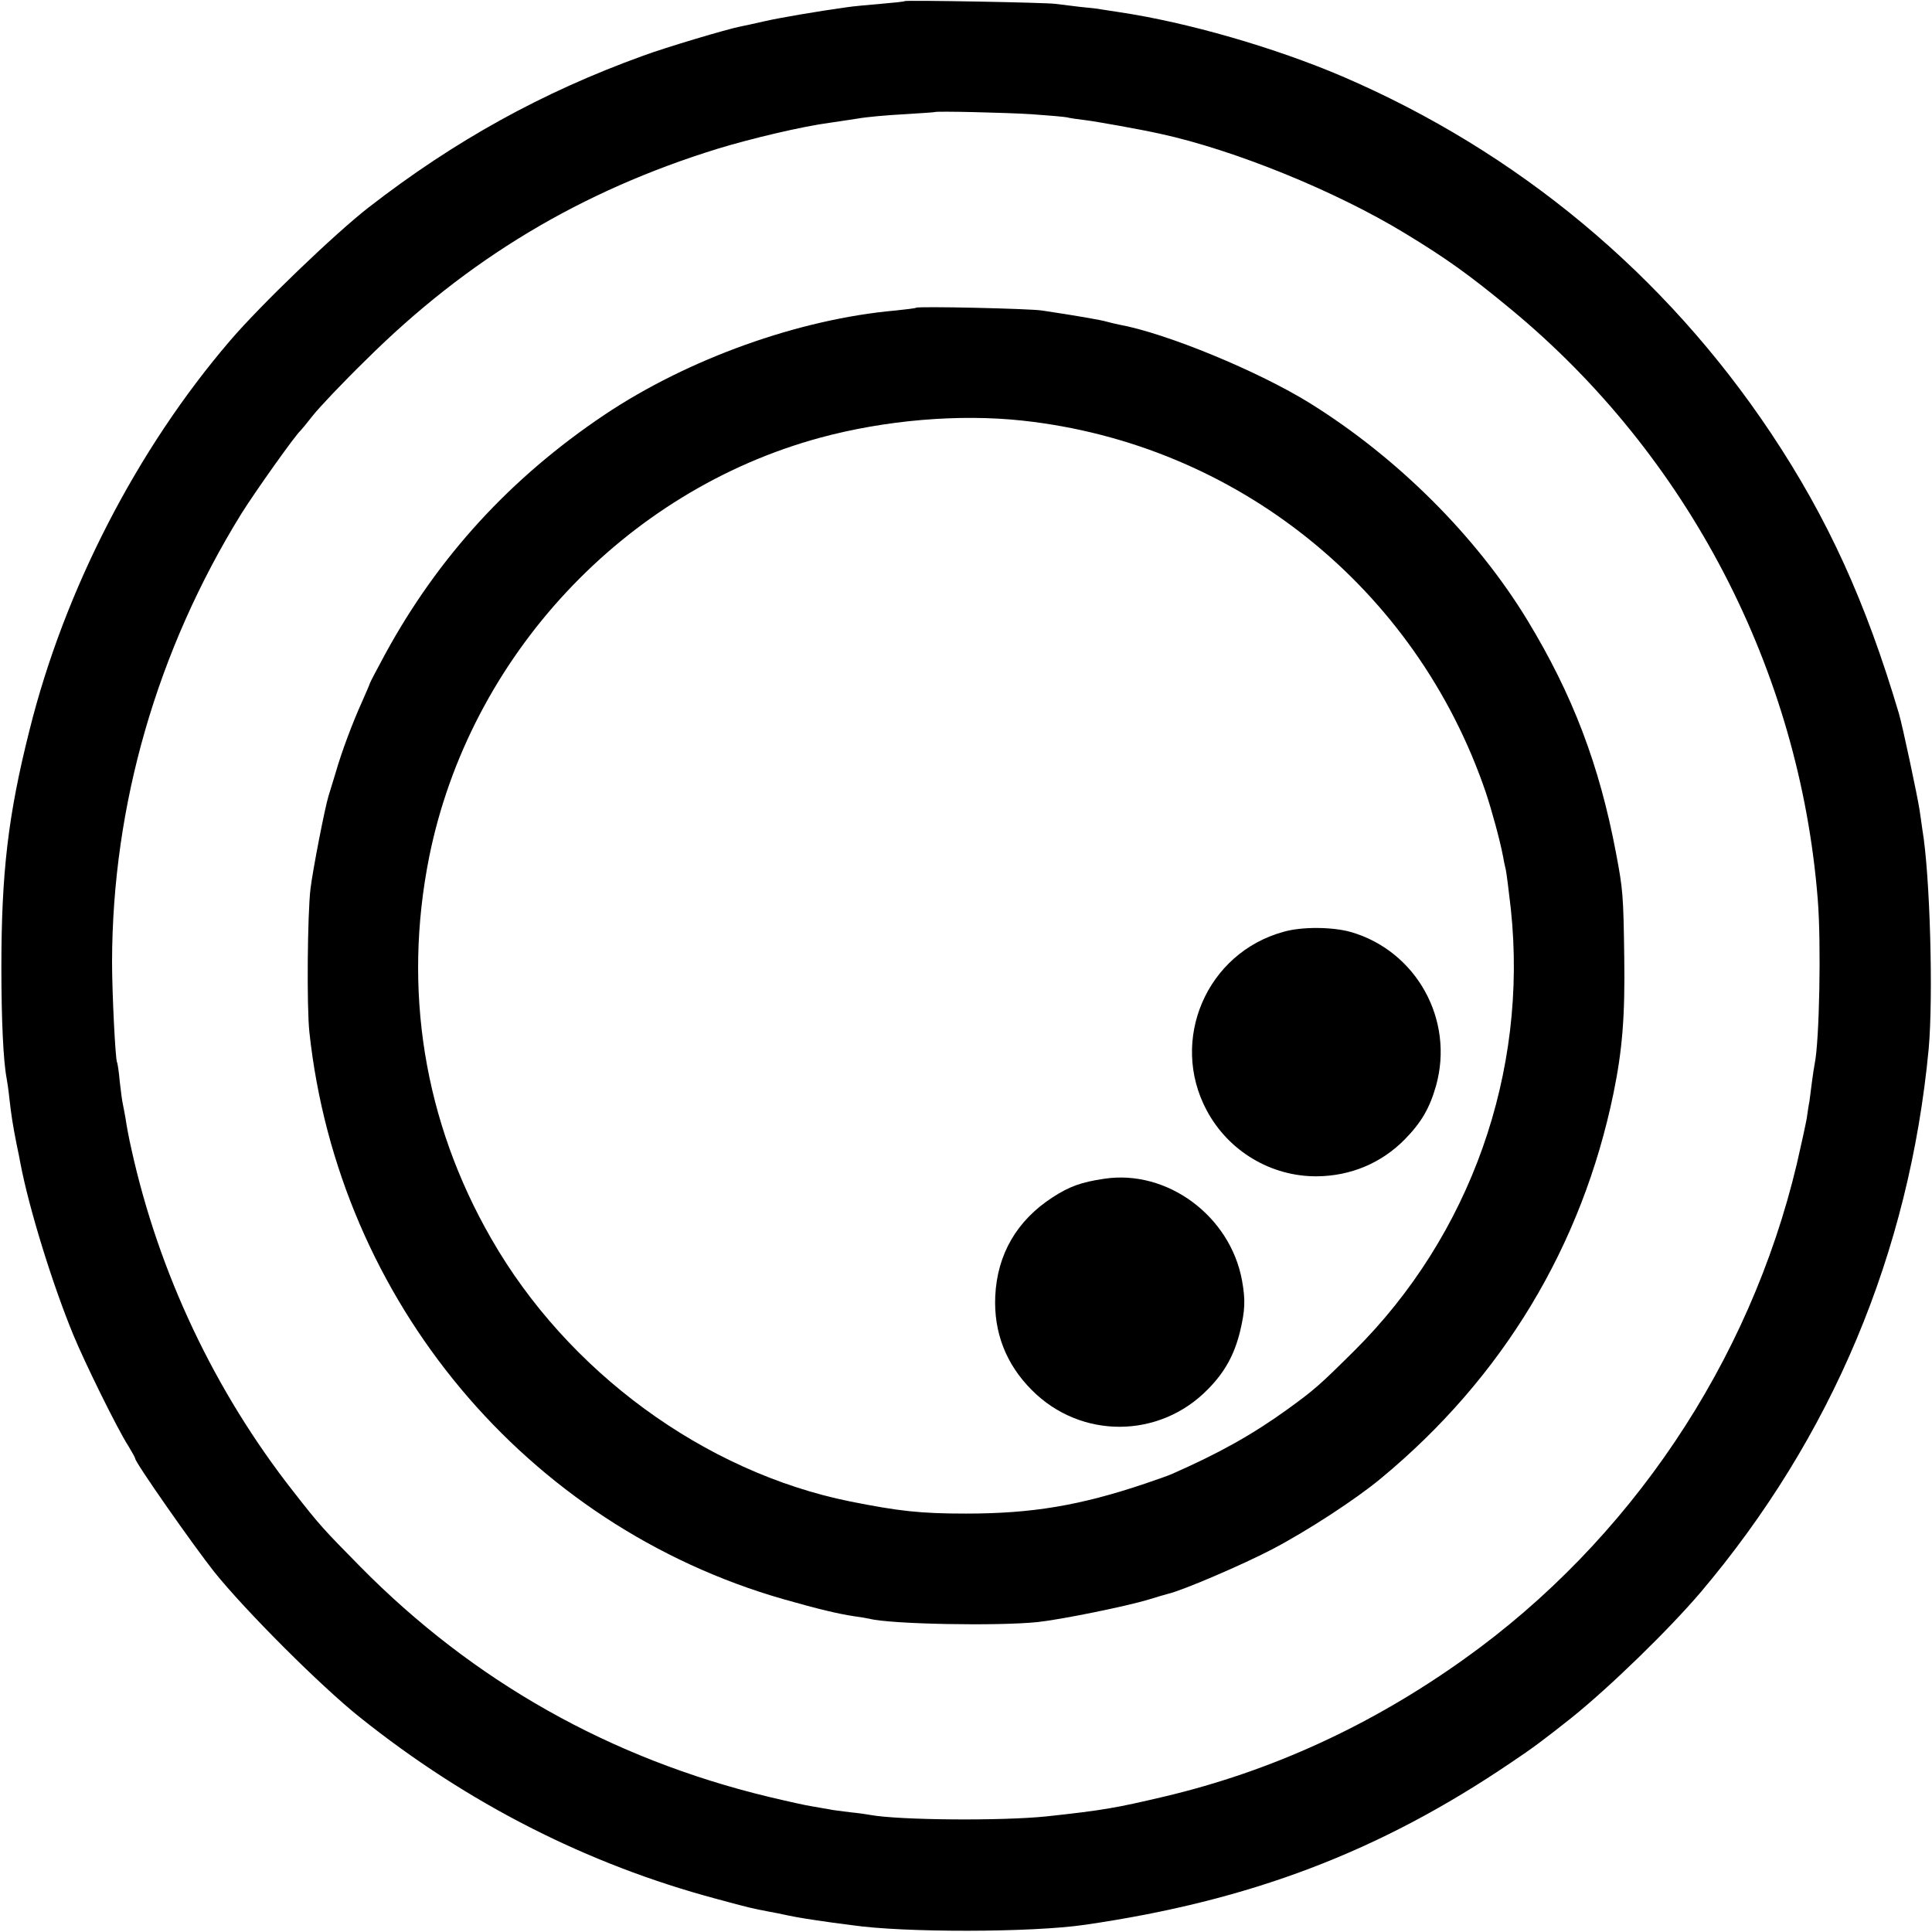
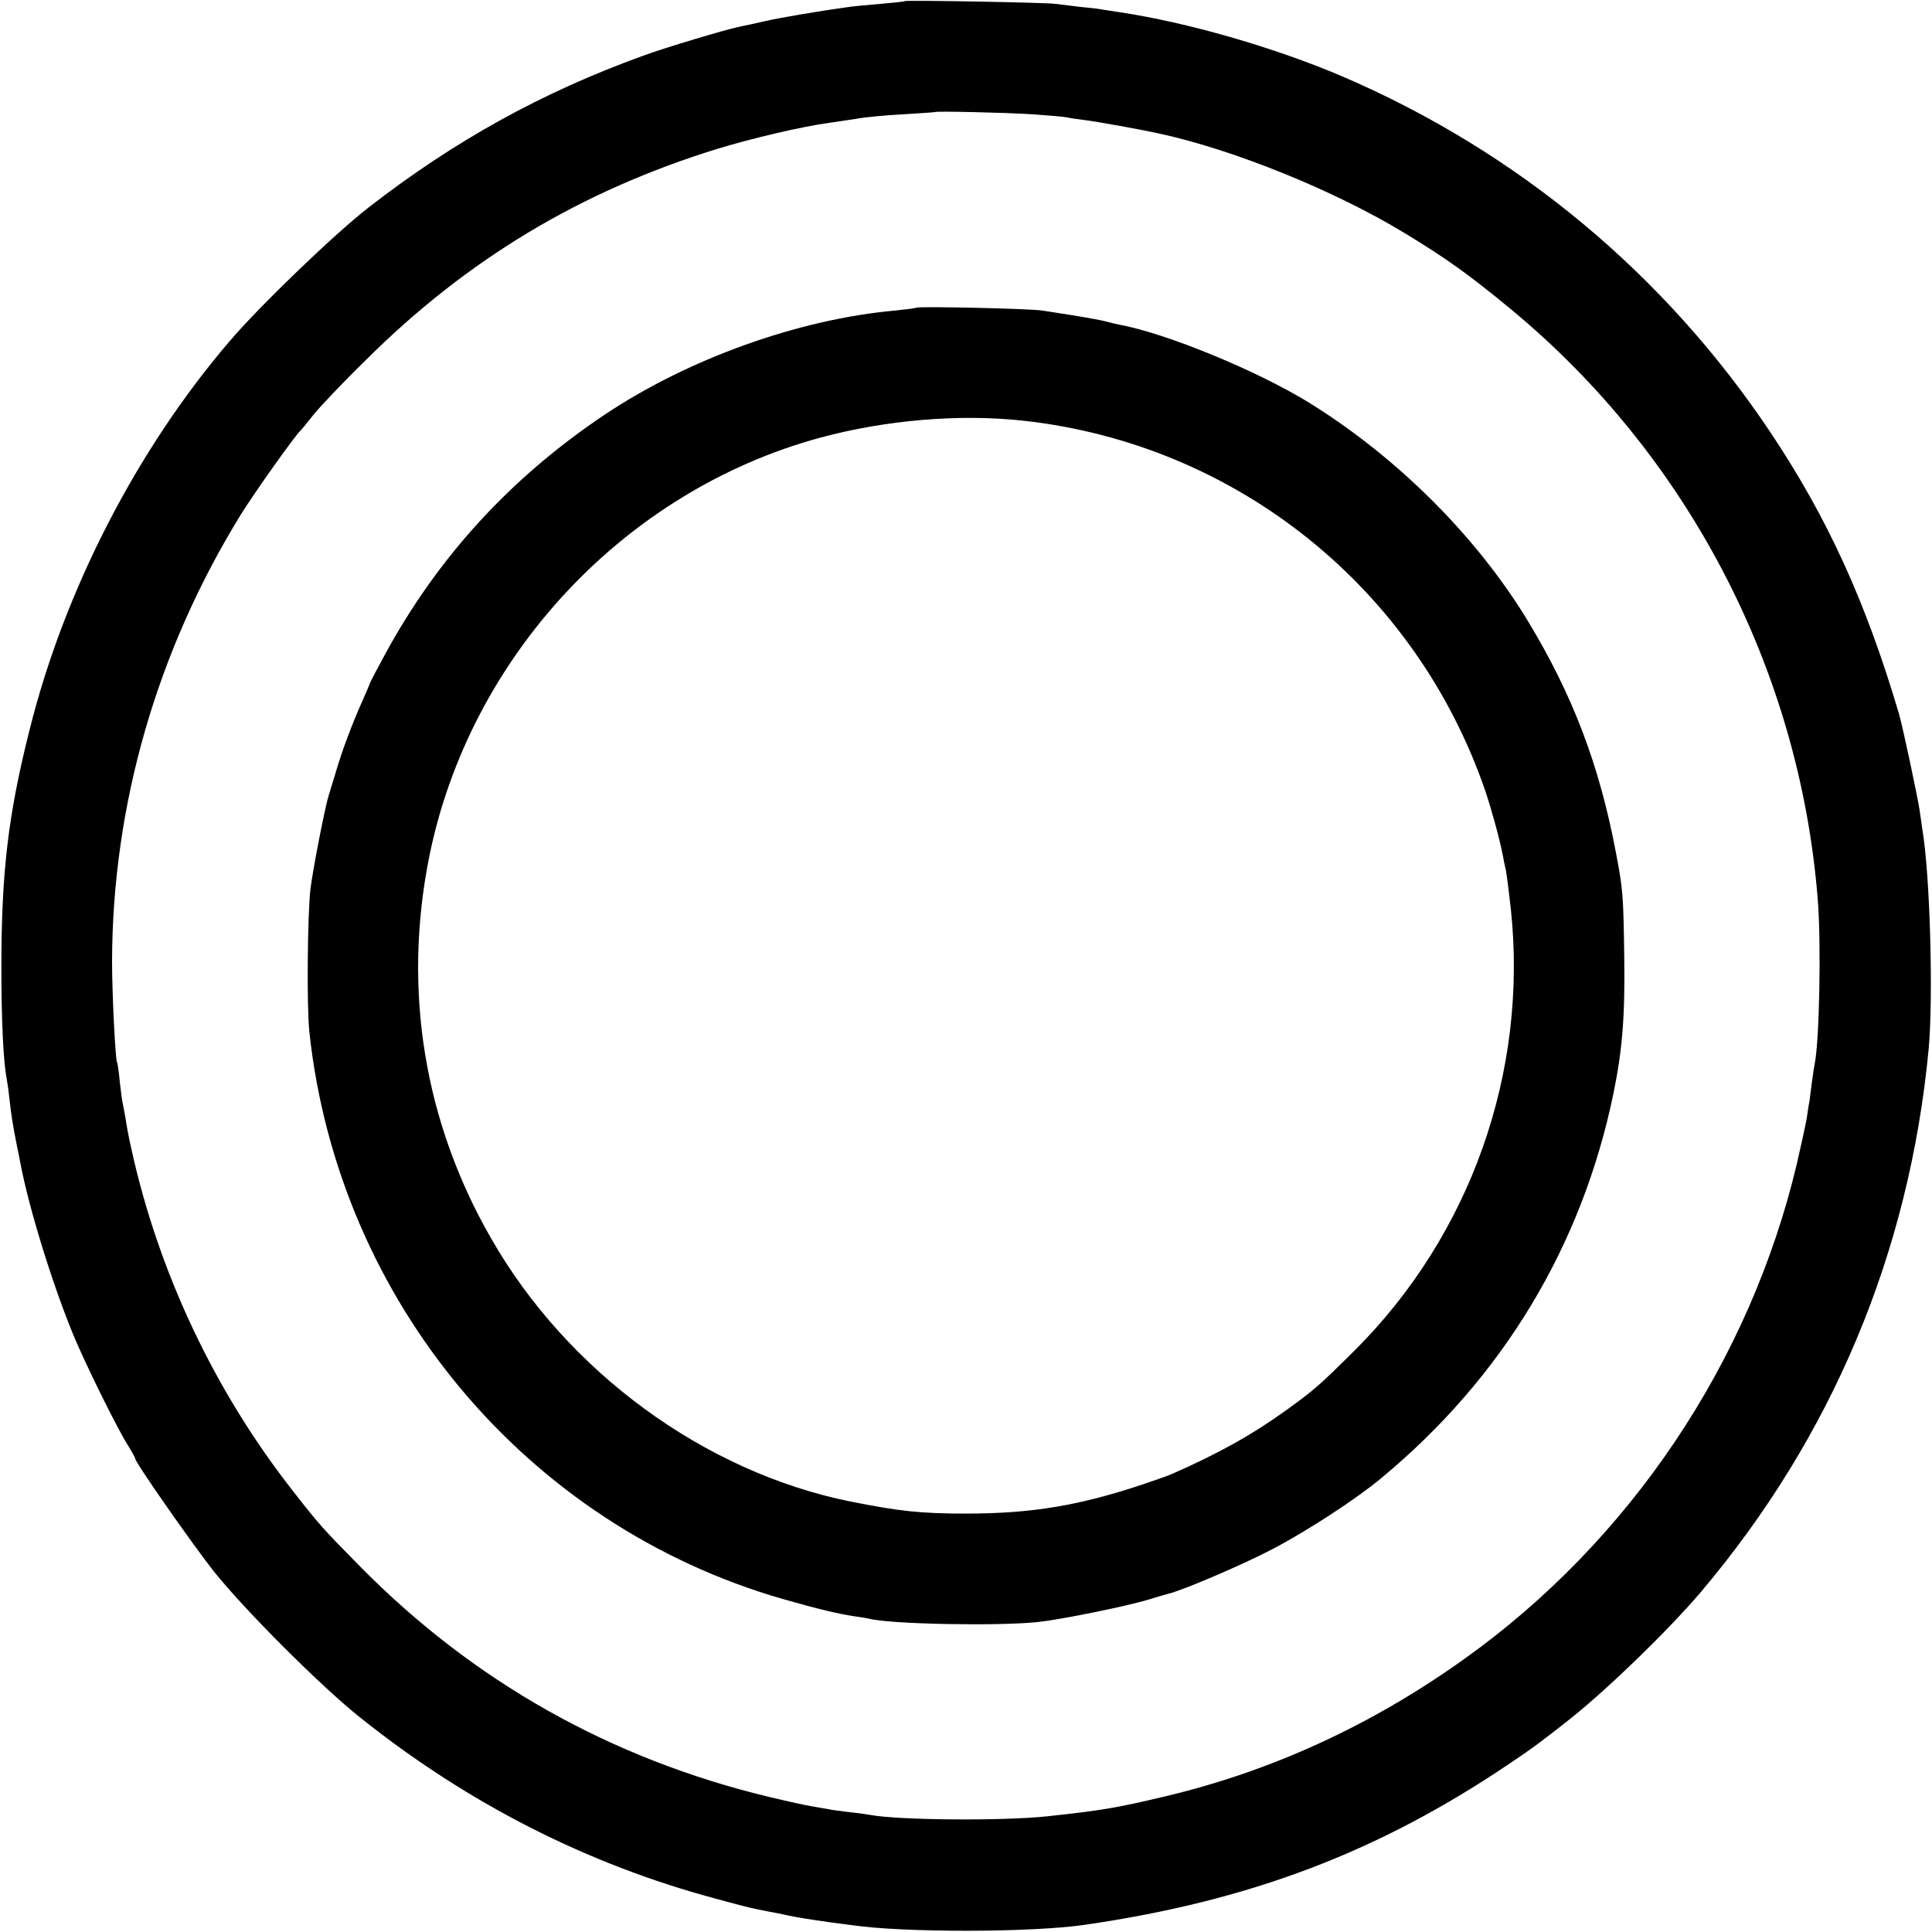
<svg xmlns="http://www.w3.org/2000/svg" version="1" width="933.333" height="933.333" viewBox="0 0 700 700">
  <path d="M327.8.4c-.1.2-4.1.6-8.8 1-4.7.4-10.1.9-12 1.2-10.8 1.5-24.3 3.8-30 5.1-3.6.8-7.5 1.7-8.7 1.9-4.7.9-27.2 7.6-35.3 10.6-36.5 13.2-68.2 30.7-99.5 55-12.1 9.4-39.3 35.5-50.2 48.3-33.7 39.3-60 90.4-72.6 141C2.9 295.4.5 316.3.5 350.5c0 19.1.7 33.9 1.9 40.2.2 1 .7 4.3 1 7.3.7 6.2 1.2 9.4 2.6 16.5.6 2.7 1.2 5.9 1.4 7 3.1 16.3 11.5 43.5 19.1 62 4.2 10.2 16.1 34.4 20 40.4 1.4 2.3 2.5 4.3 2.5 4.6 0 1.4 21 31.4 28.6 41 11.3 14.1 38.8 41.6 52.9 52.8 38.9 31.1 82.3 53.2 129.1 65.7 11.7 3.2 13.2 3.5 18.9 4.6 1.7.3 4.8.9 7 1.4 3.8.8 7.6 1.4 16.1 2.6 2.2.3 5.3.7 6.9.9 18.9 2.8 65.3 2.7 84.5-.1 60-8.7 106.7-26.4 154.5-58.8 7.8-5.2 12.3-8.6 22-16.3 13.8-11.1 34.9-31.6 46.6-45.3 47.6-56.2 75.7-123 82.7-197 1.7-18.9.5-63.2-2.3-79.5-.2-1.7-.7-4.8-1-7-.7-4.7-6.2-30.7-7.5-35-12-40.5-25.8-70.7-46.3-101.5-38.4-57.6-91.8-102-155.3-129.3-24.6-10.5-56.1-19.6-80.9-23.3-2.7-.4-5.7-.9-6.5-1-.8-.2-4.2-.6-7.6-.9-3.3-.4-7.4-.9-9-1.1-3.3-.5-54-1.4-54.6-1zm46.2 41c5.8.4 11.4.9 12.5 1.1 1.1.3 4 .7 6.5 1 4.1.5 20.4 3.4 27.5 5 26.6 5.8 63.2 20.6 88.5 36 15 9.1 23.4 15.1 38.5 27.6 64.1 53 104.5 130.6 111.1 213.7 1.3 15.9.6 51.5-1.1 59.6-.2 1.1-.7 4.1-1 6.6-.3 2.5-.7 5.6-.9 7-.3 1.4-.7 4.2-1 6.3-.4 2.2-2 9.6-3.6 16.5-17.1 71.9-60.5 136.5-120.5 179.3-33.6 24-69.7 40.6-108.5 49.8-17.8 4.2-22.4 5-42.7 7.2-16.3 1.7-53.5 1.4-63.9-.5-1-.2-4.4-.7-7.5-1-3.1-.4-6.6-.8-7.7-1.1-1.1-.2-3.7-.6-5.8-1-2.2-.3-9.3-1.9-16-3.5-57.2-13.8-106.9-41.8-147.9-83.4-13.5-13.7-14.7-15-24.3-27.3-28.4-36.2-48.7-79.1-58.6-124-.9-3.9-1.8-8.8-2.1-11-.4-2.1-.8-4.5-1-5.3-.2-.8-.7-4.4-1.1-8-.3-3.6-.8-6.8-1-7.1-.6-1.1-1.8-25-1.8-36.4.1-56.9 16.3-112.9 46.8-162.3 5-8 19.7-28.7 21.5-30.2.3-.3 2.4-2.8 4.5-5.5 2.2-2.8 10.7-11.8 19.1-20 36.9-36.7 78-61.3 127.5-76.6 12.1-3.7 30.7-8.1 40.5-9.4 2.2-.3 6.7-1 10-1.5 3.3-.6 11-1.3 17-1.6 6.1-.4 11.1-.7 11.2-.8.5-.4 26.1.2 35.3.8z" />
  <path d="M331.9 111.5c-.2.2-3.6.6-7.4 1-35 3.1-75.2 17.5-105.5 37.8-34 22.8-60.2 51.4-79.4 86.6-3.1 5.7-5.6 10.5-5.6 10.7 0 .2-1.3 3.2-2.8 6.6-3.4 7.5-7.4 18.1-9.6 25.8-.9 3-2.1 6.8-2.6 8.5-1.3 4.2-5.7 26.8-6.5 33.5-1.1 9.1-1.4 42.9-.4 52 10.5 97.3 78.6 178.7 171.7 205.4 13 3.7 19.8 5.3 25.7 6.2 2.2.3 4.7.7 5.5.9 7.6 2 46.7 2.7 61 1.2 8.4-.9 31.6-5.6 40-8.1 3-.9 6.2-1.9 7.1-2.1 5.3-1.2 27.2-10.6 37.9-16.2 12.6-6.6 30.3-18.1 39.4-25.7 44.1-36.5 72.8-84.2 84.2-139.5 3.2-15.6 4.2-27.8 3.9-49.1-.3-22.9-.5-24.8-3-38-6-31.8-15.7-57.3-32.1-84.3-18.5-30.4-47-58.8-78.6-78.5-18.8-11.7-52.3-25.5-69.4-28.6-1.3-.3-3.2-.7-4.2-1-2.3-.7-11.7-2.3-23.7-4.1-4.6-.7-45.1-1.6-45.6-1zm38.6 40.9c77.4 8.4 142.6 60.7 167.8 134.6 2.2 6.6 5.2 17.5 6.3 23.4.2 1.2.6 3.3 1 4.8.3 1.5 1.1 7.9 1.8 14.1 6.3 59.1-14.6 118.3-56.8 160.2-12.5 12.4-14.3 14-24.1 21.1-12.6 9.1-24.7 15.9-42 23.5-1.1.5-5.4 2-9.5 3.4-23.7 8-41.1 10.9-65 10.9-16.7 0-24.4-.9-42-4.4-52.8-10.7-102.4-47-130-95.2-24.4-42.4-32.1-90.2-22.5-138.3 14.6-72.5 70.6-132.6 141.6-151.9 23.6-6.4 50.4-8.7 73.4-6.2z" />
-   <path d="M465.1 337.6c-27.9 7.6-41.5 39.2-27.9 64.7 7.9 14.8 23.3 24 39.9 23.9 12.3-.1 23.4-4.8 31.8-13.3 6.1-6.2 9.1-11.4 11.4-19.5 6.7-23.9-7.1-48.8-30.8-55.7-6.7-1.9-17.8-2-24.4-.1zM400 427.1c-8.2 1.2-12.6 2.8-18.6 6.7-13 8.4-20.1 20.7-20.8 35.8-.6 13.1 3.9 24.7 13.2 34 17.7 17.9 46.3 17.8 63.9-.3 6.1-6.2 9.5-12.4 11.6-20.9 1.8-7.6 2-11.3.7-18.5-4.3-23.4-27.2-40.3-50-36.8z" />
</svg>